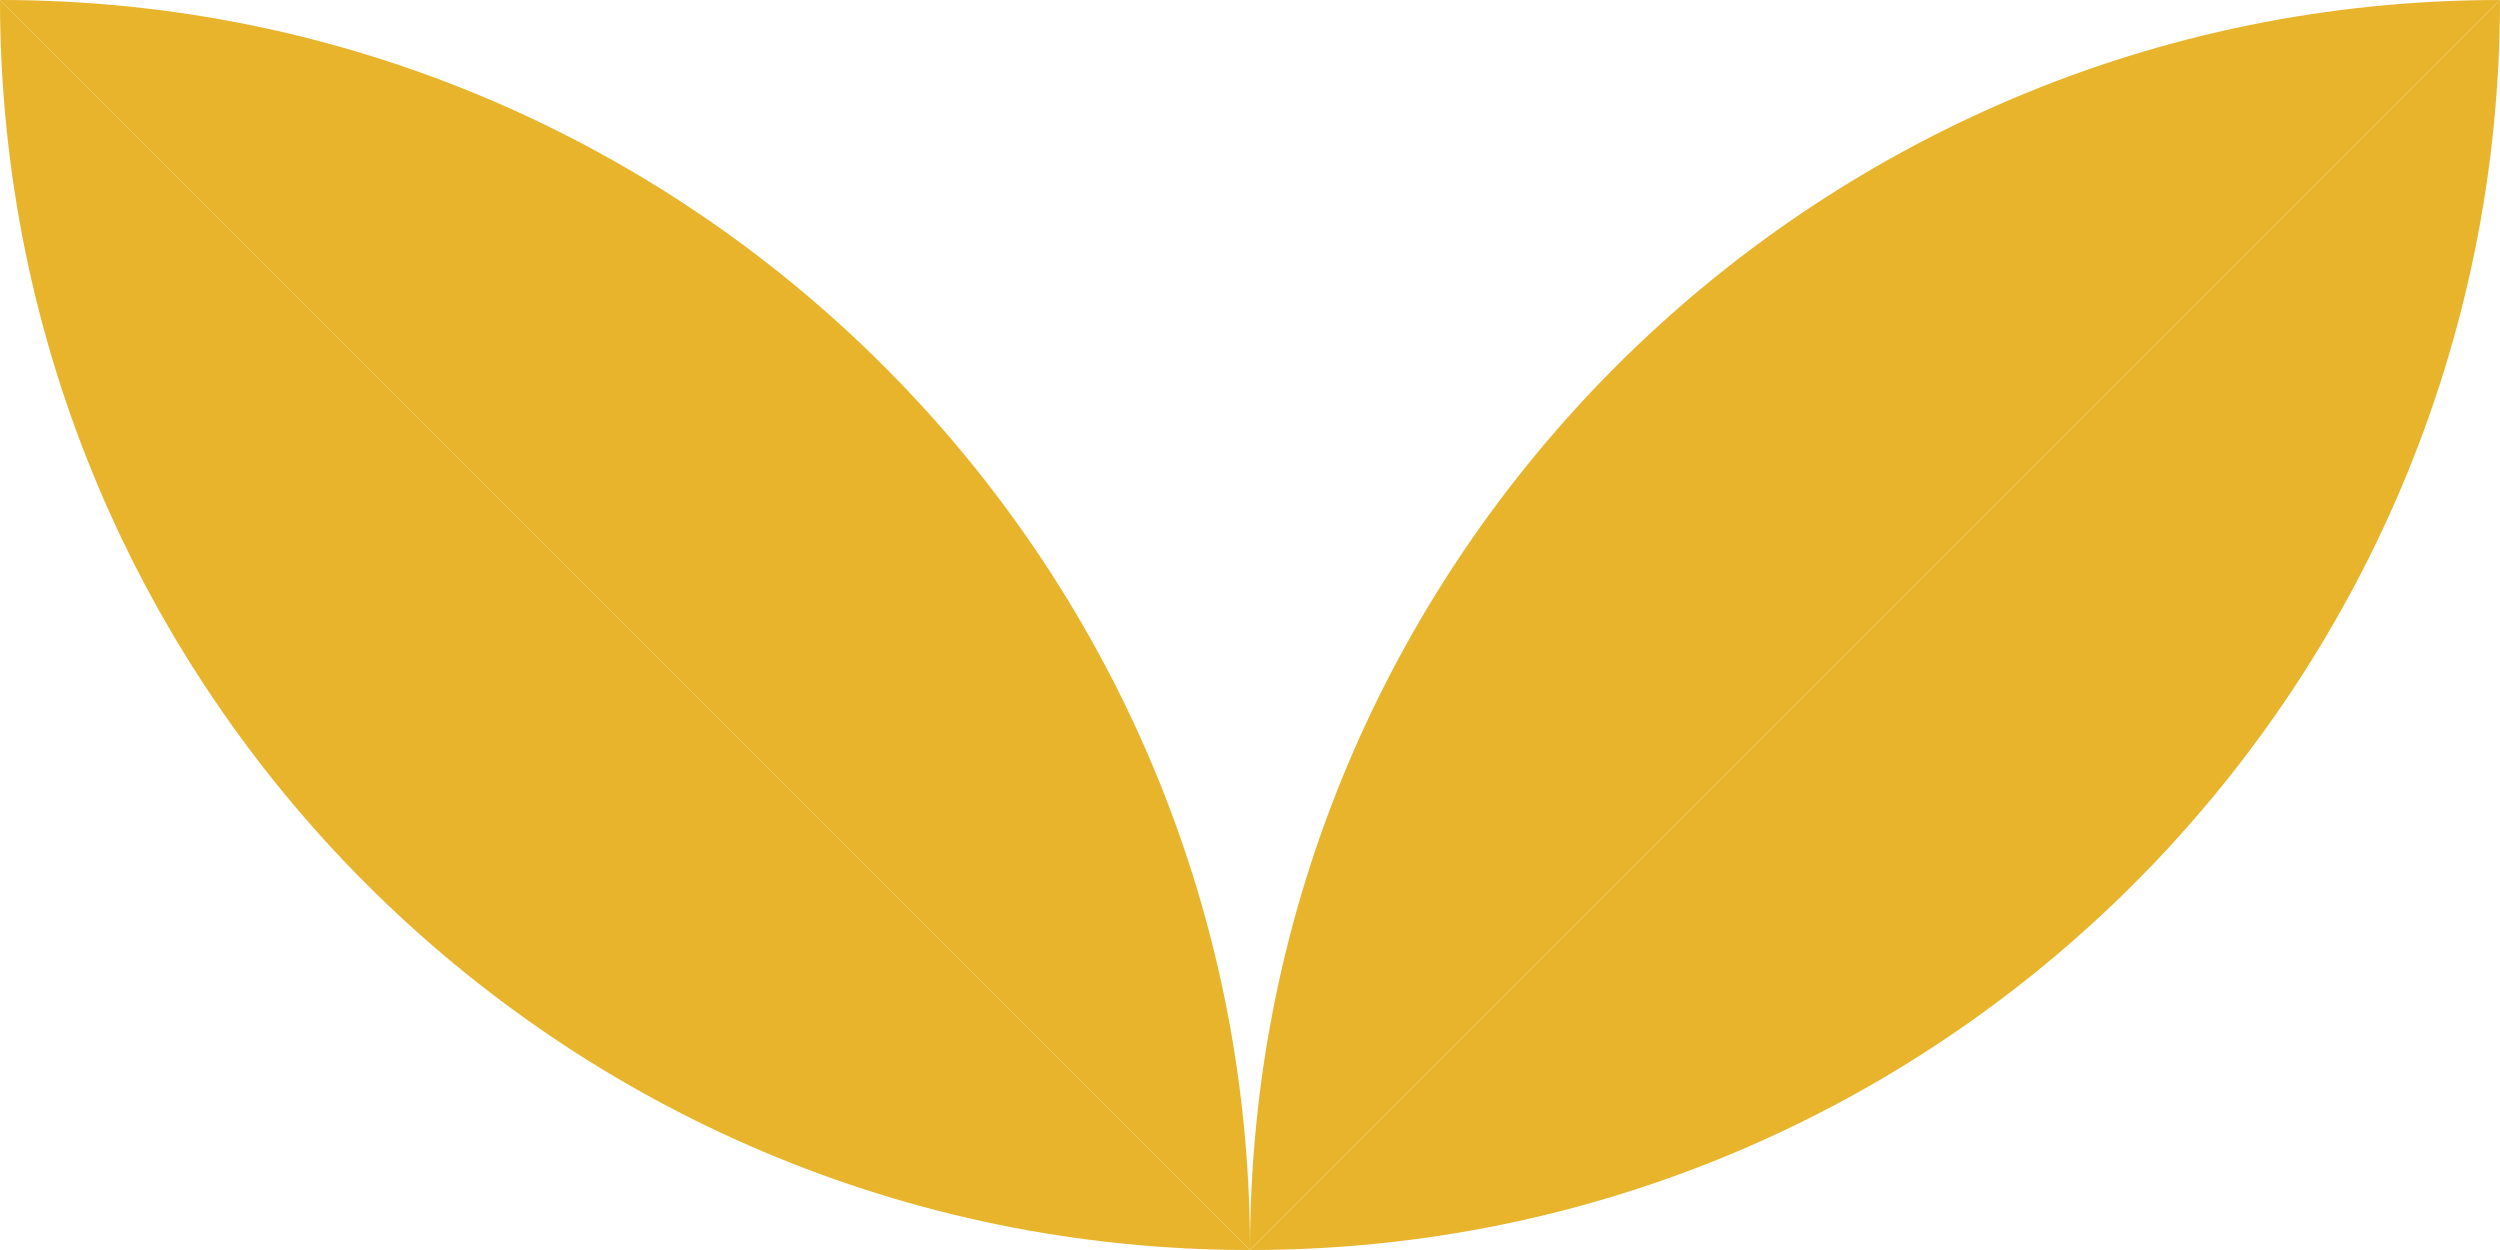
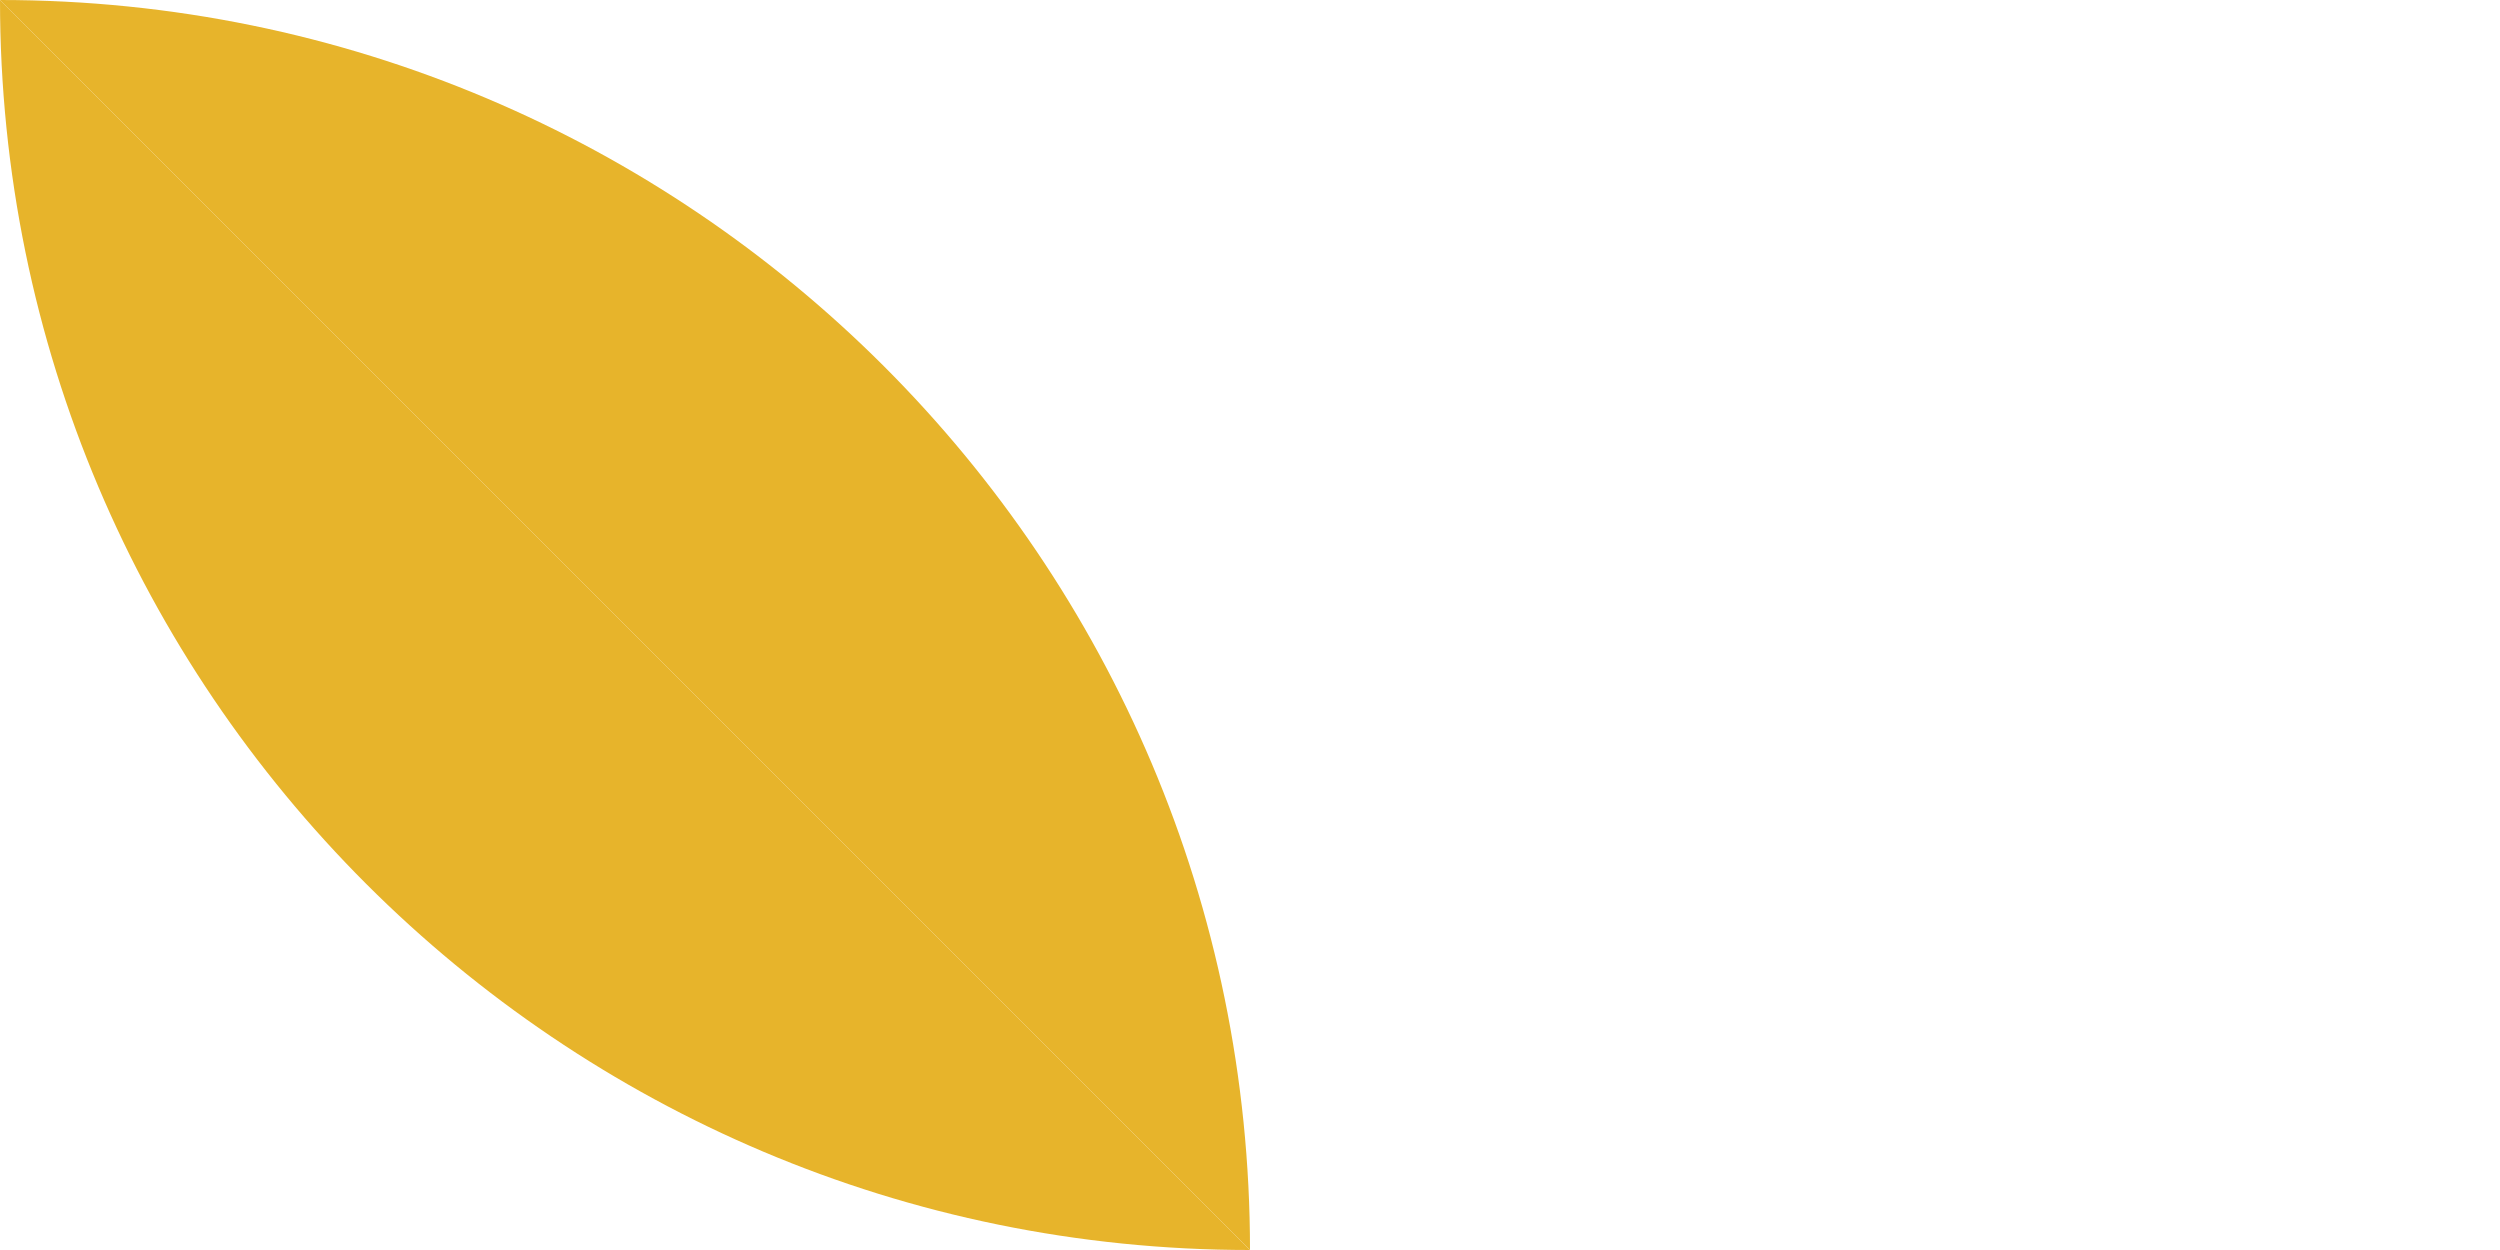
<svg xmlns="http://www.w3.org/2000/svg" width="100" height="50" viewBox="0 0 100 50" fill="none">
  <path d="M50 50C50 22.39 27.61 0 0 0L50 50Z" fill="#E7B42B" />
  <path d="M50 50C22.39 50 0 27.61 0 0L50 50Z" fill="#E7B42B" />
-   <path d="M50 50C50 22.39 72.39 0 100 0L50 50Z" fill="#E7B42B" />
-   <path d="M50 50C77.61 50 100 27.61 100 0L50 50Z" fill="#E7B42B" />
+   <path d="M50 50L50 50Z" fill="#E7B42B" />
</svg>